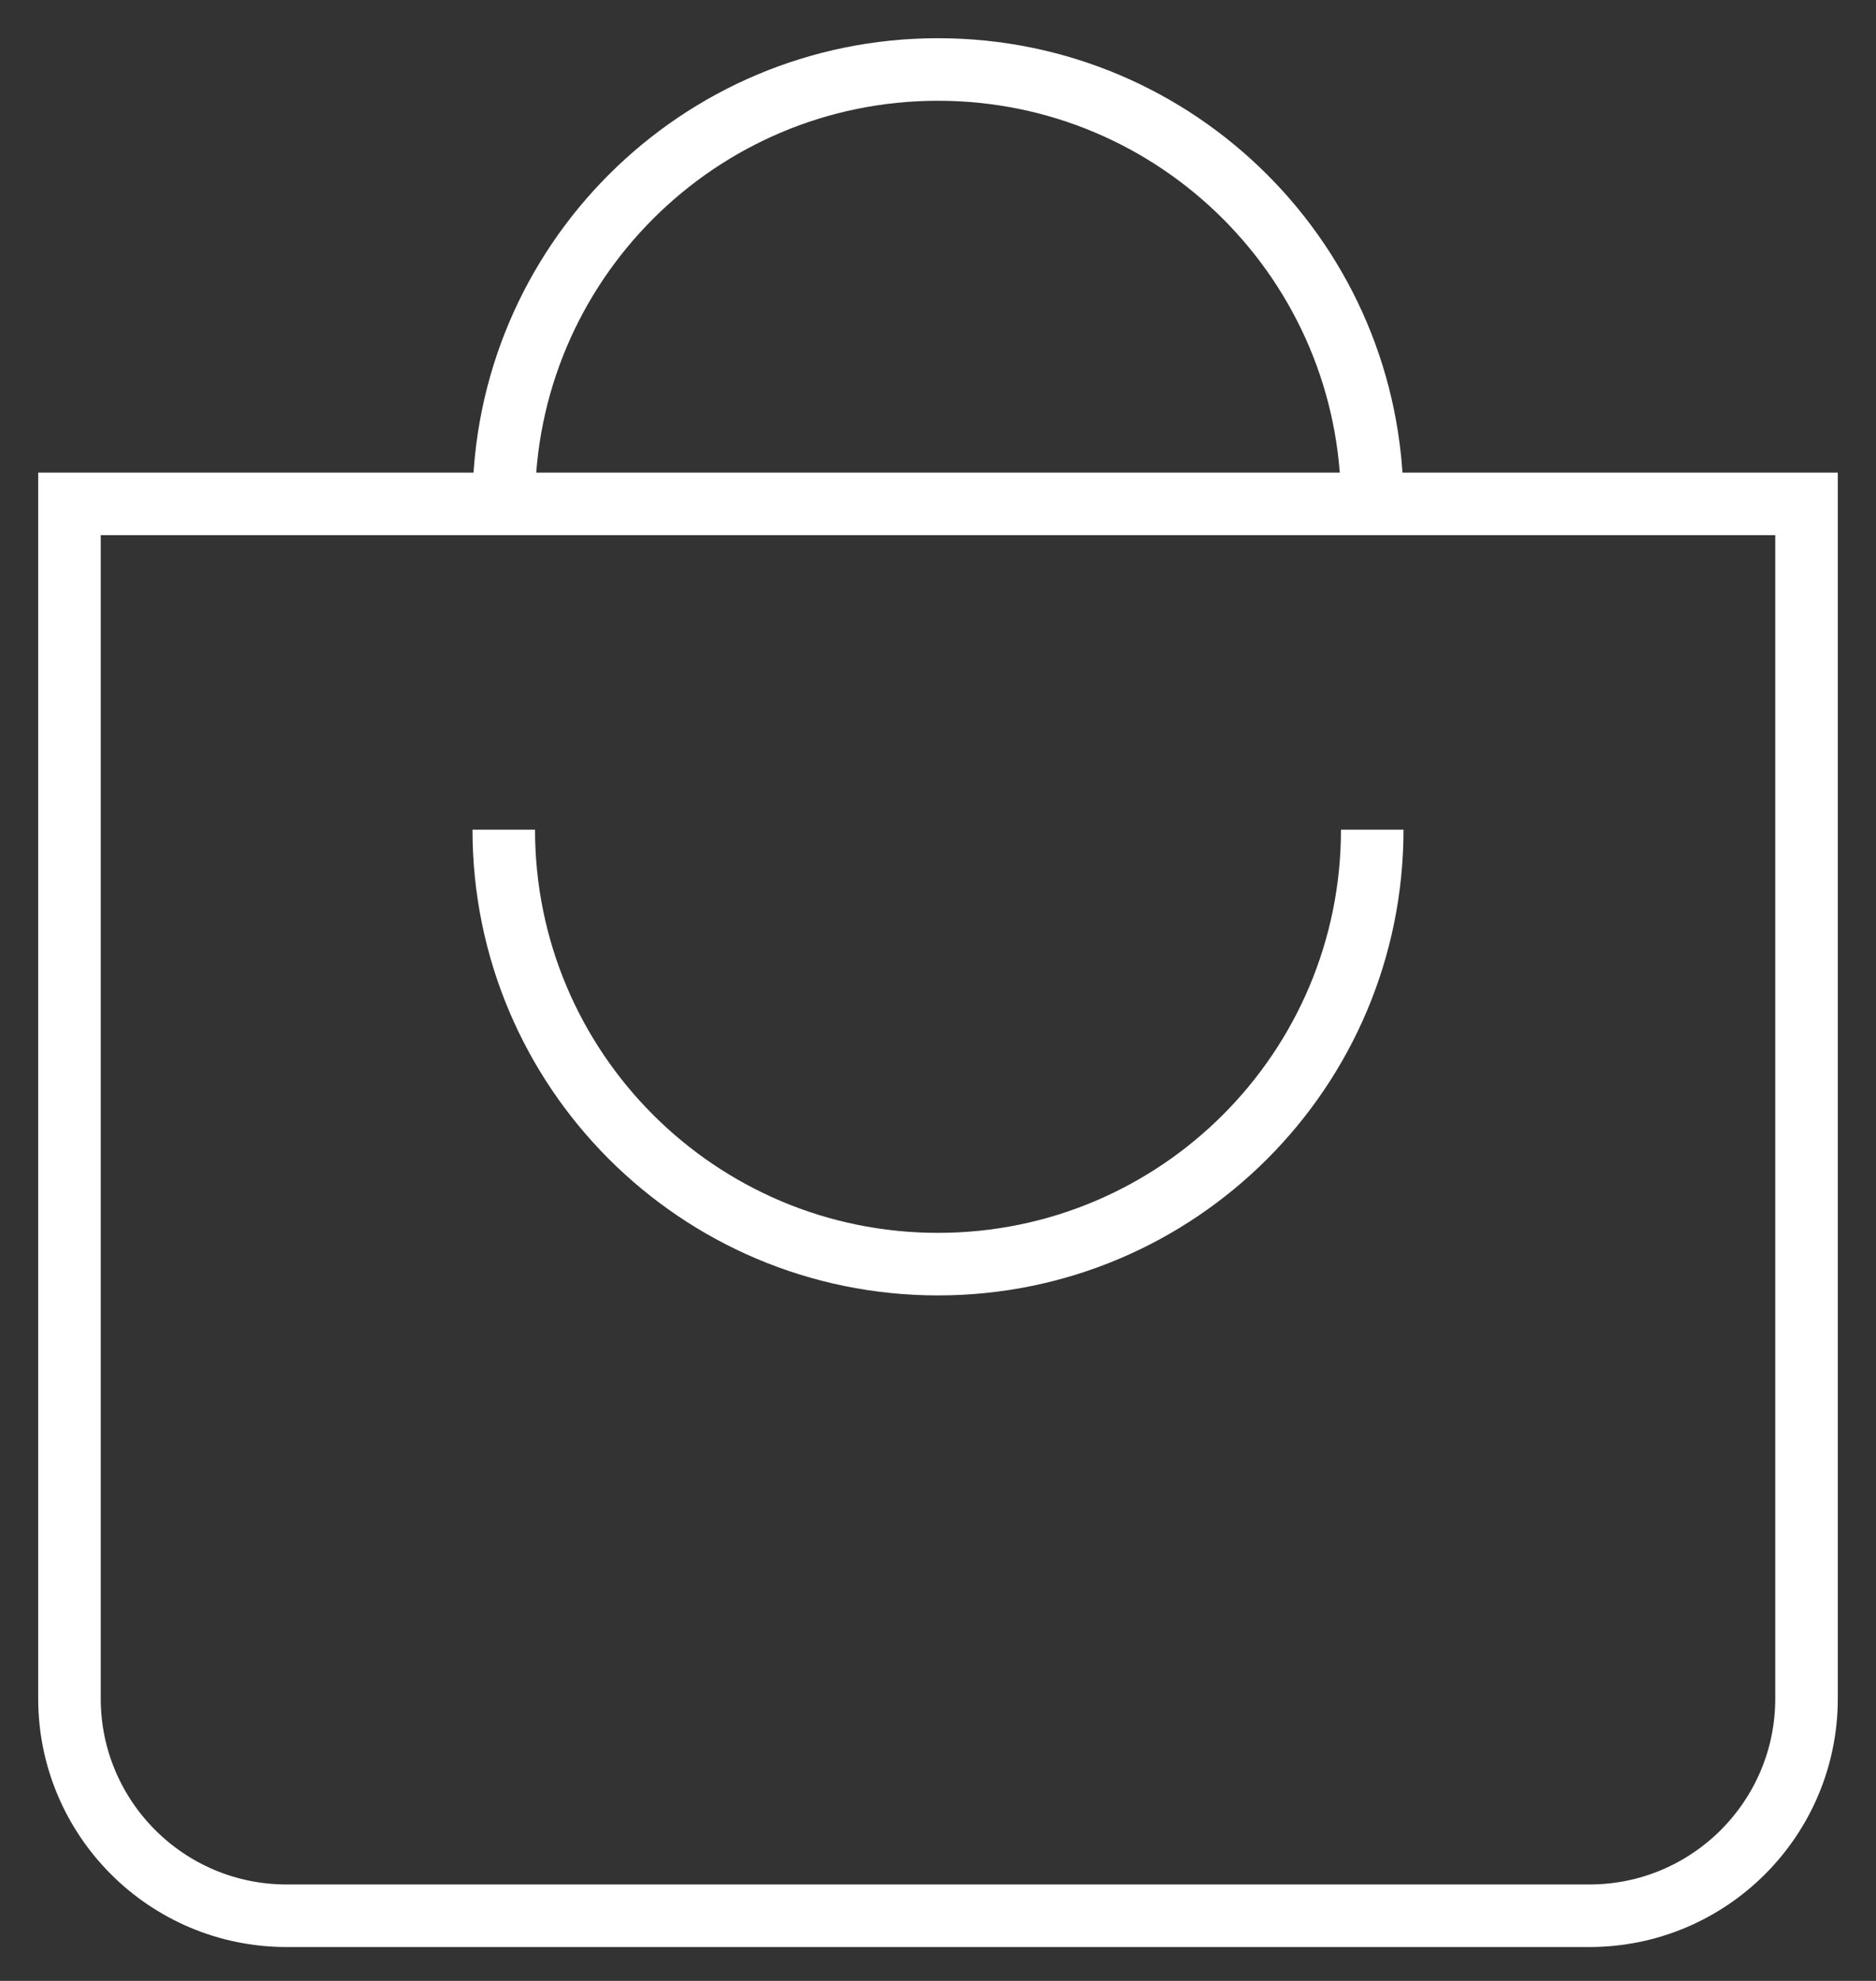
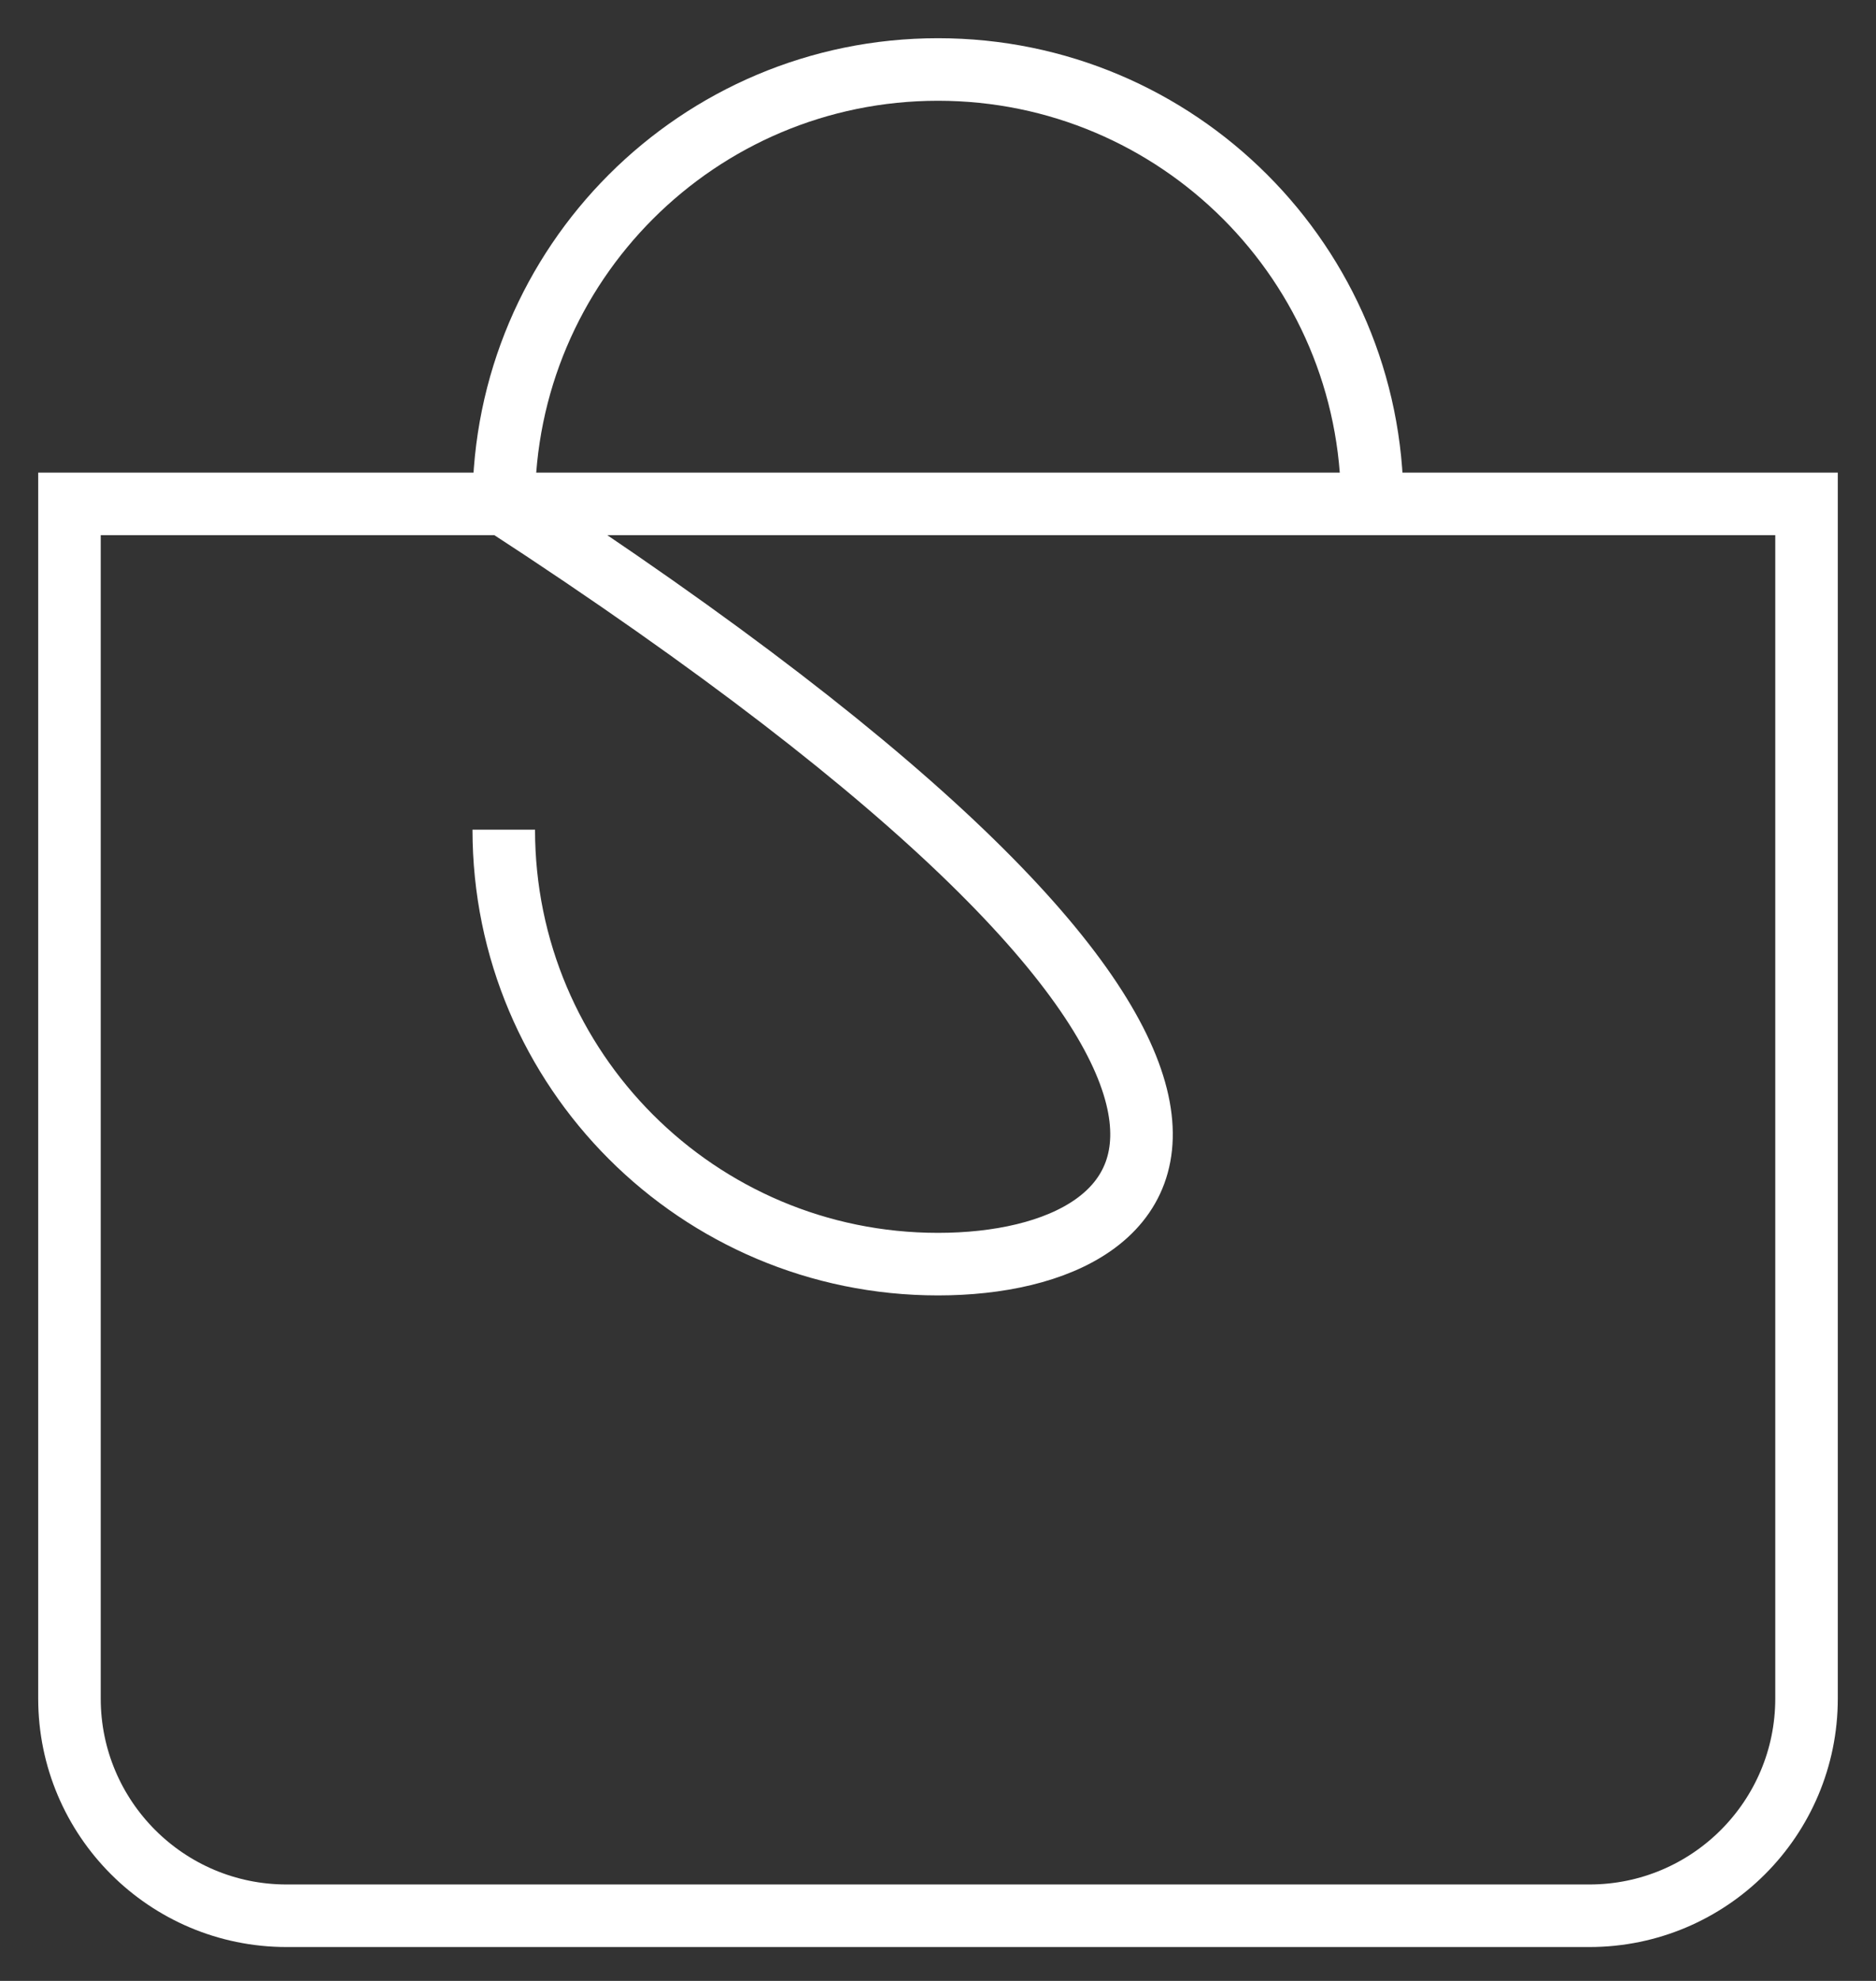
<svg xmlns="http://www.w3.org/2000/svg" width="36" height="38" viewBox="0 0 36 38" fill="none">
  <rect x="0" y="0" width="36" height="38" fill="#333333" stroke="none" />
-   <path d="M26.333 9.666C26.333 5.064 22.602 1.333 18 1.333C13.398 1.333 9.667 5.064 9.667 9.666M26.333 15.916C26.333 20.519 22.602 24.25 18 24.25C13.398 24.25 9.667 20.519 9.667 15.916M1.333 9.666H34.667V32.583C34.667 34.884 32.801 36.75 30.5 36.75H5.5C3.199 36.75 1.333 34.884 1.333 32.583V9.666Z" stroke="white" stroke-width="1.2" />
+   <path d="M26.333 9.666C26.333 5.064 22.602 1.333 18 1.333C13.398 1.333 9.667 5.064 9.667 9.666C26.333 20.519 22.602 24.25 18 24.25C13.398 24.25 9.667 20.519 9.667 15.916M1.333 9.666H34.667V32.583C34.667 34.884 32.801 36.75 30.5 36.75H5.5C3.199 36.75 1.333 34.884 1.333 32.583V9.666Z" stroke="white" stroke-width="1.2" />
</svg>